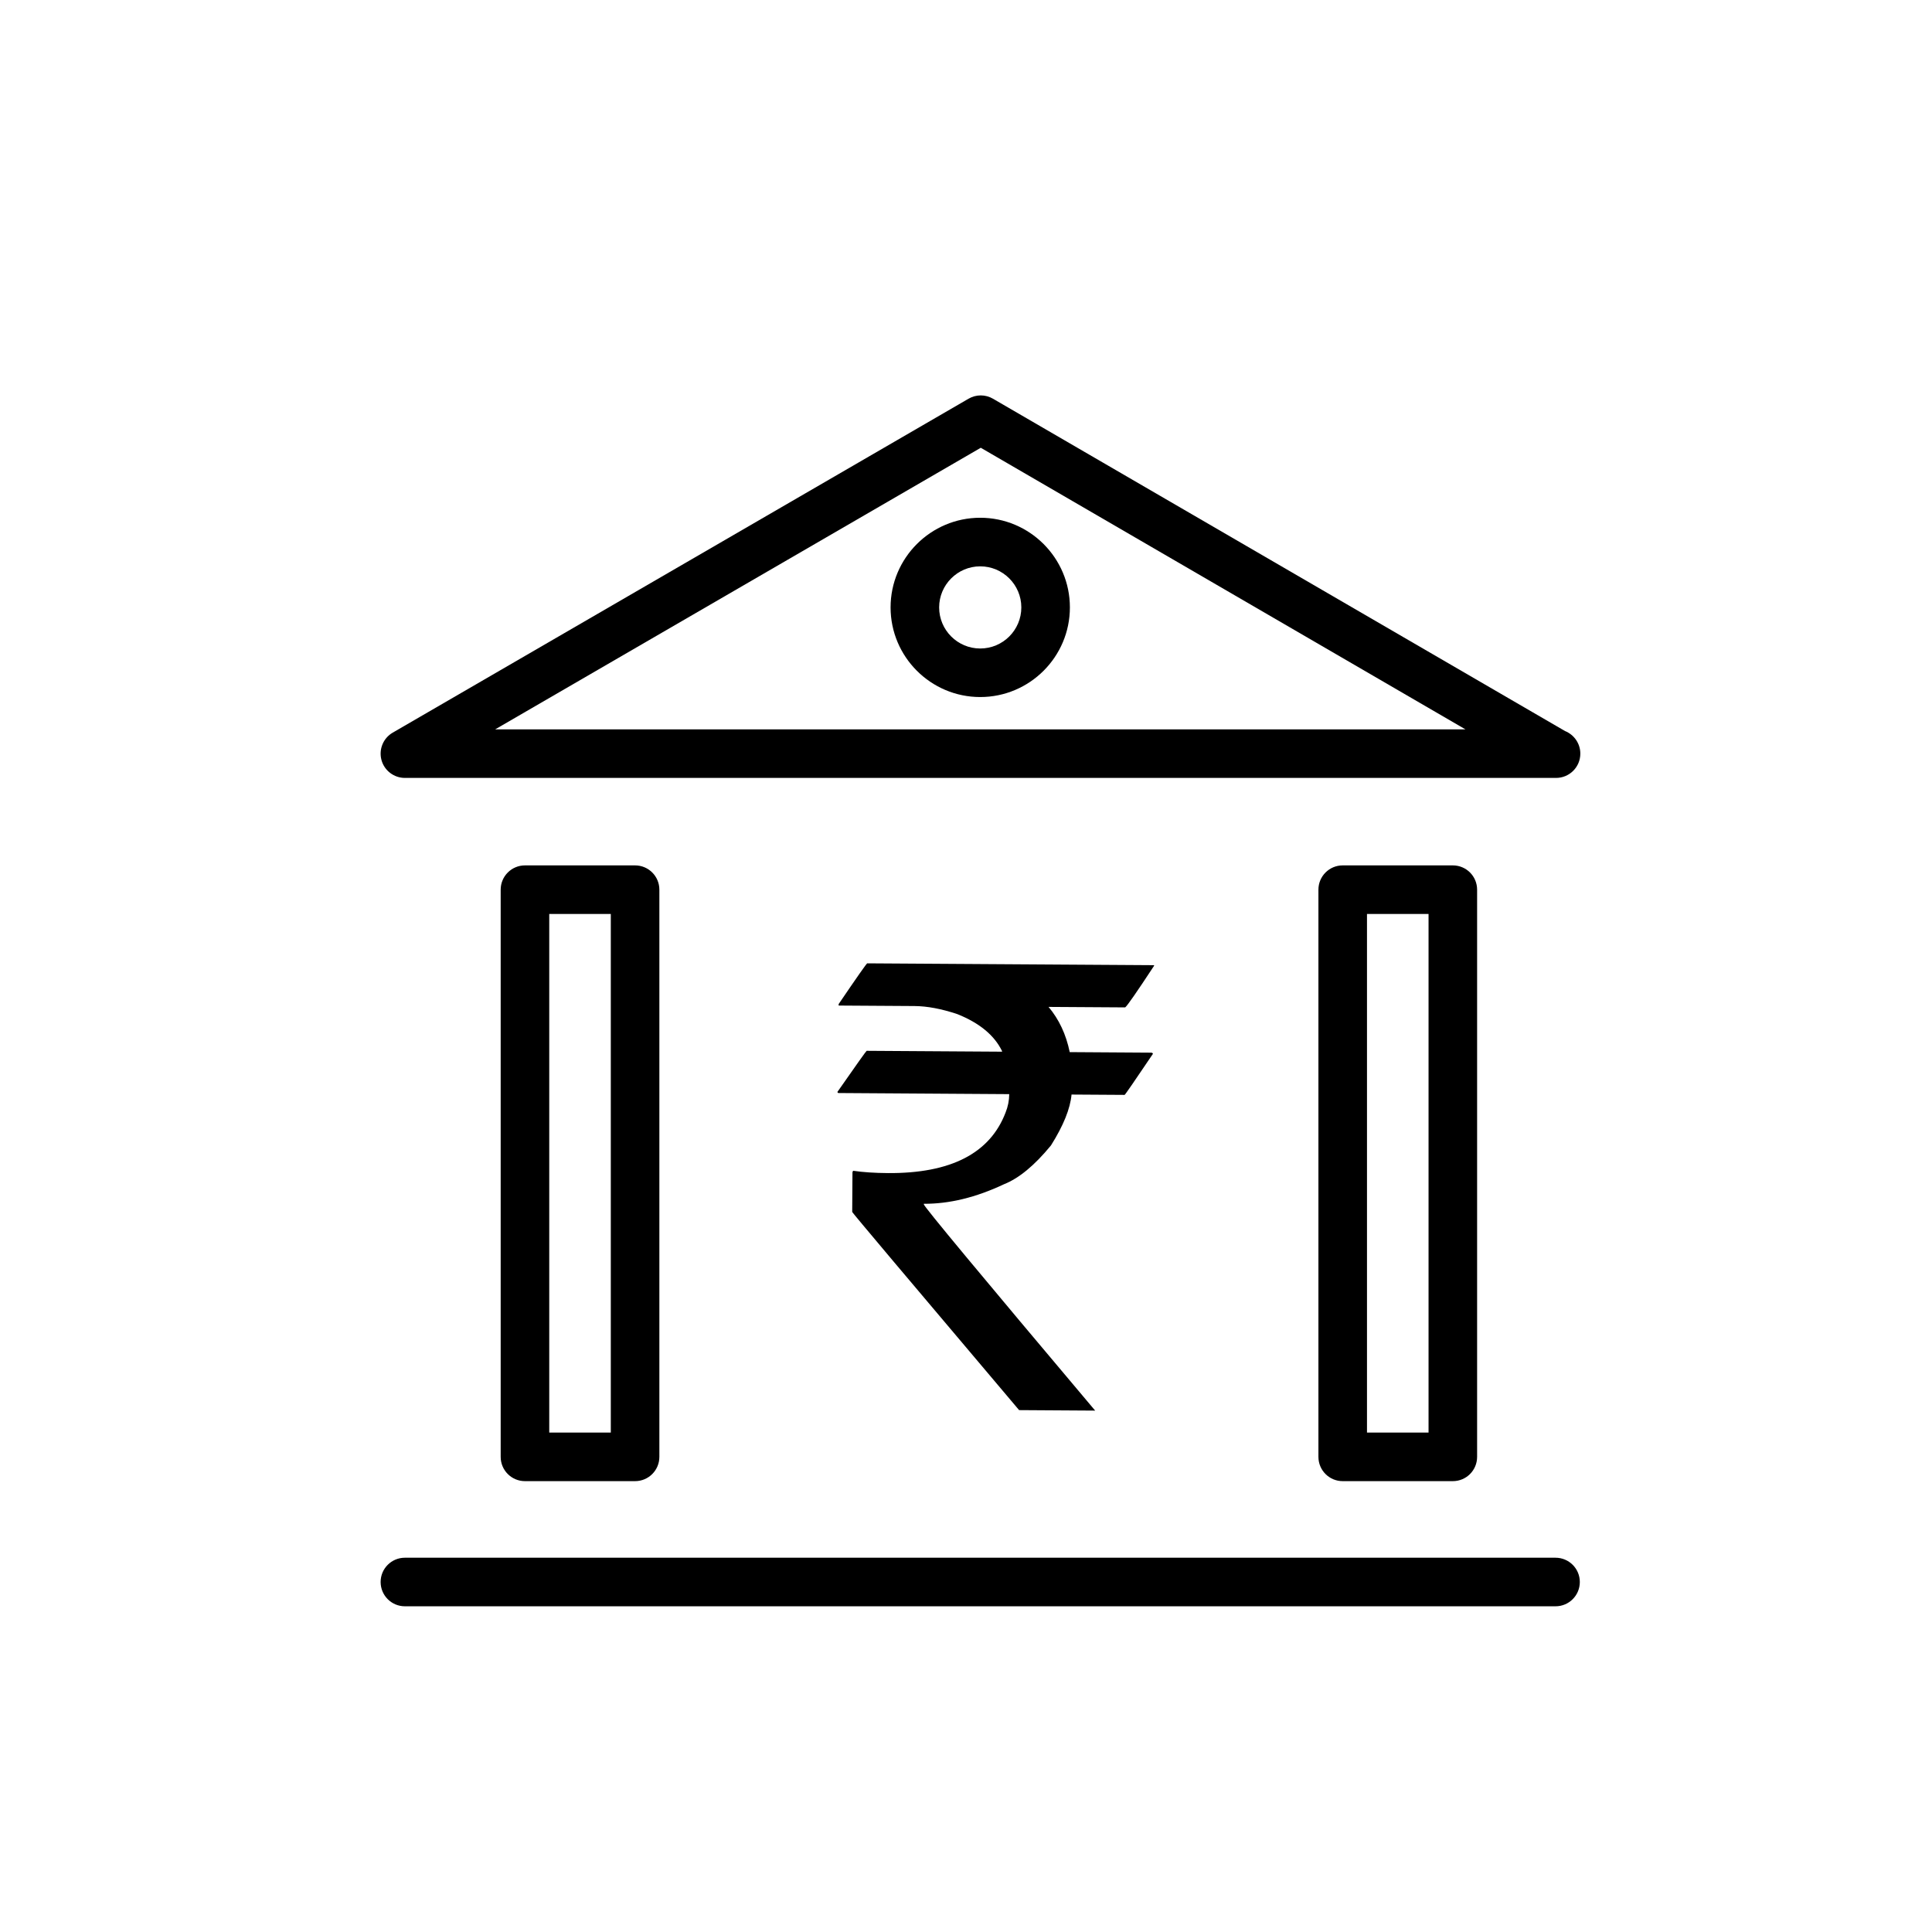
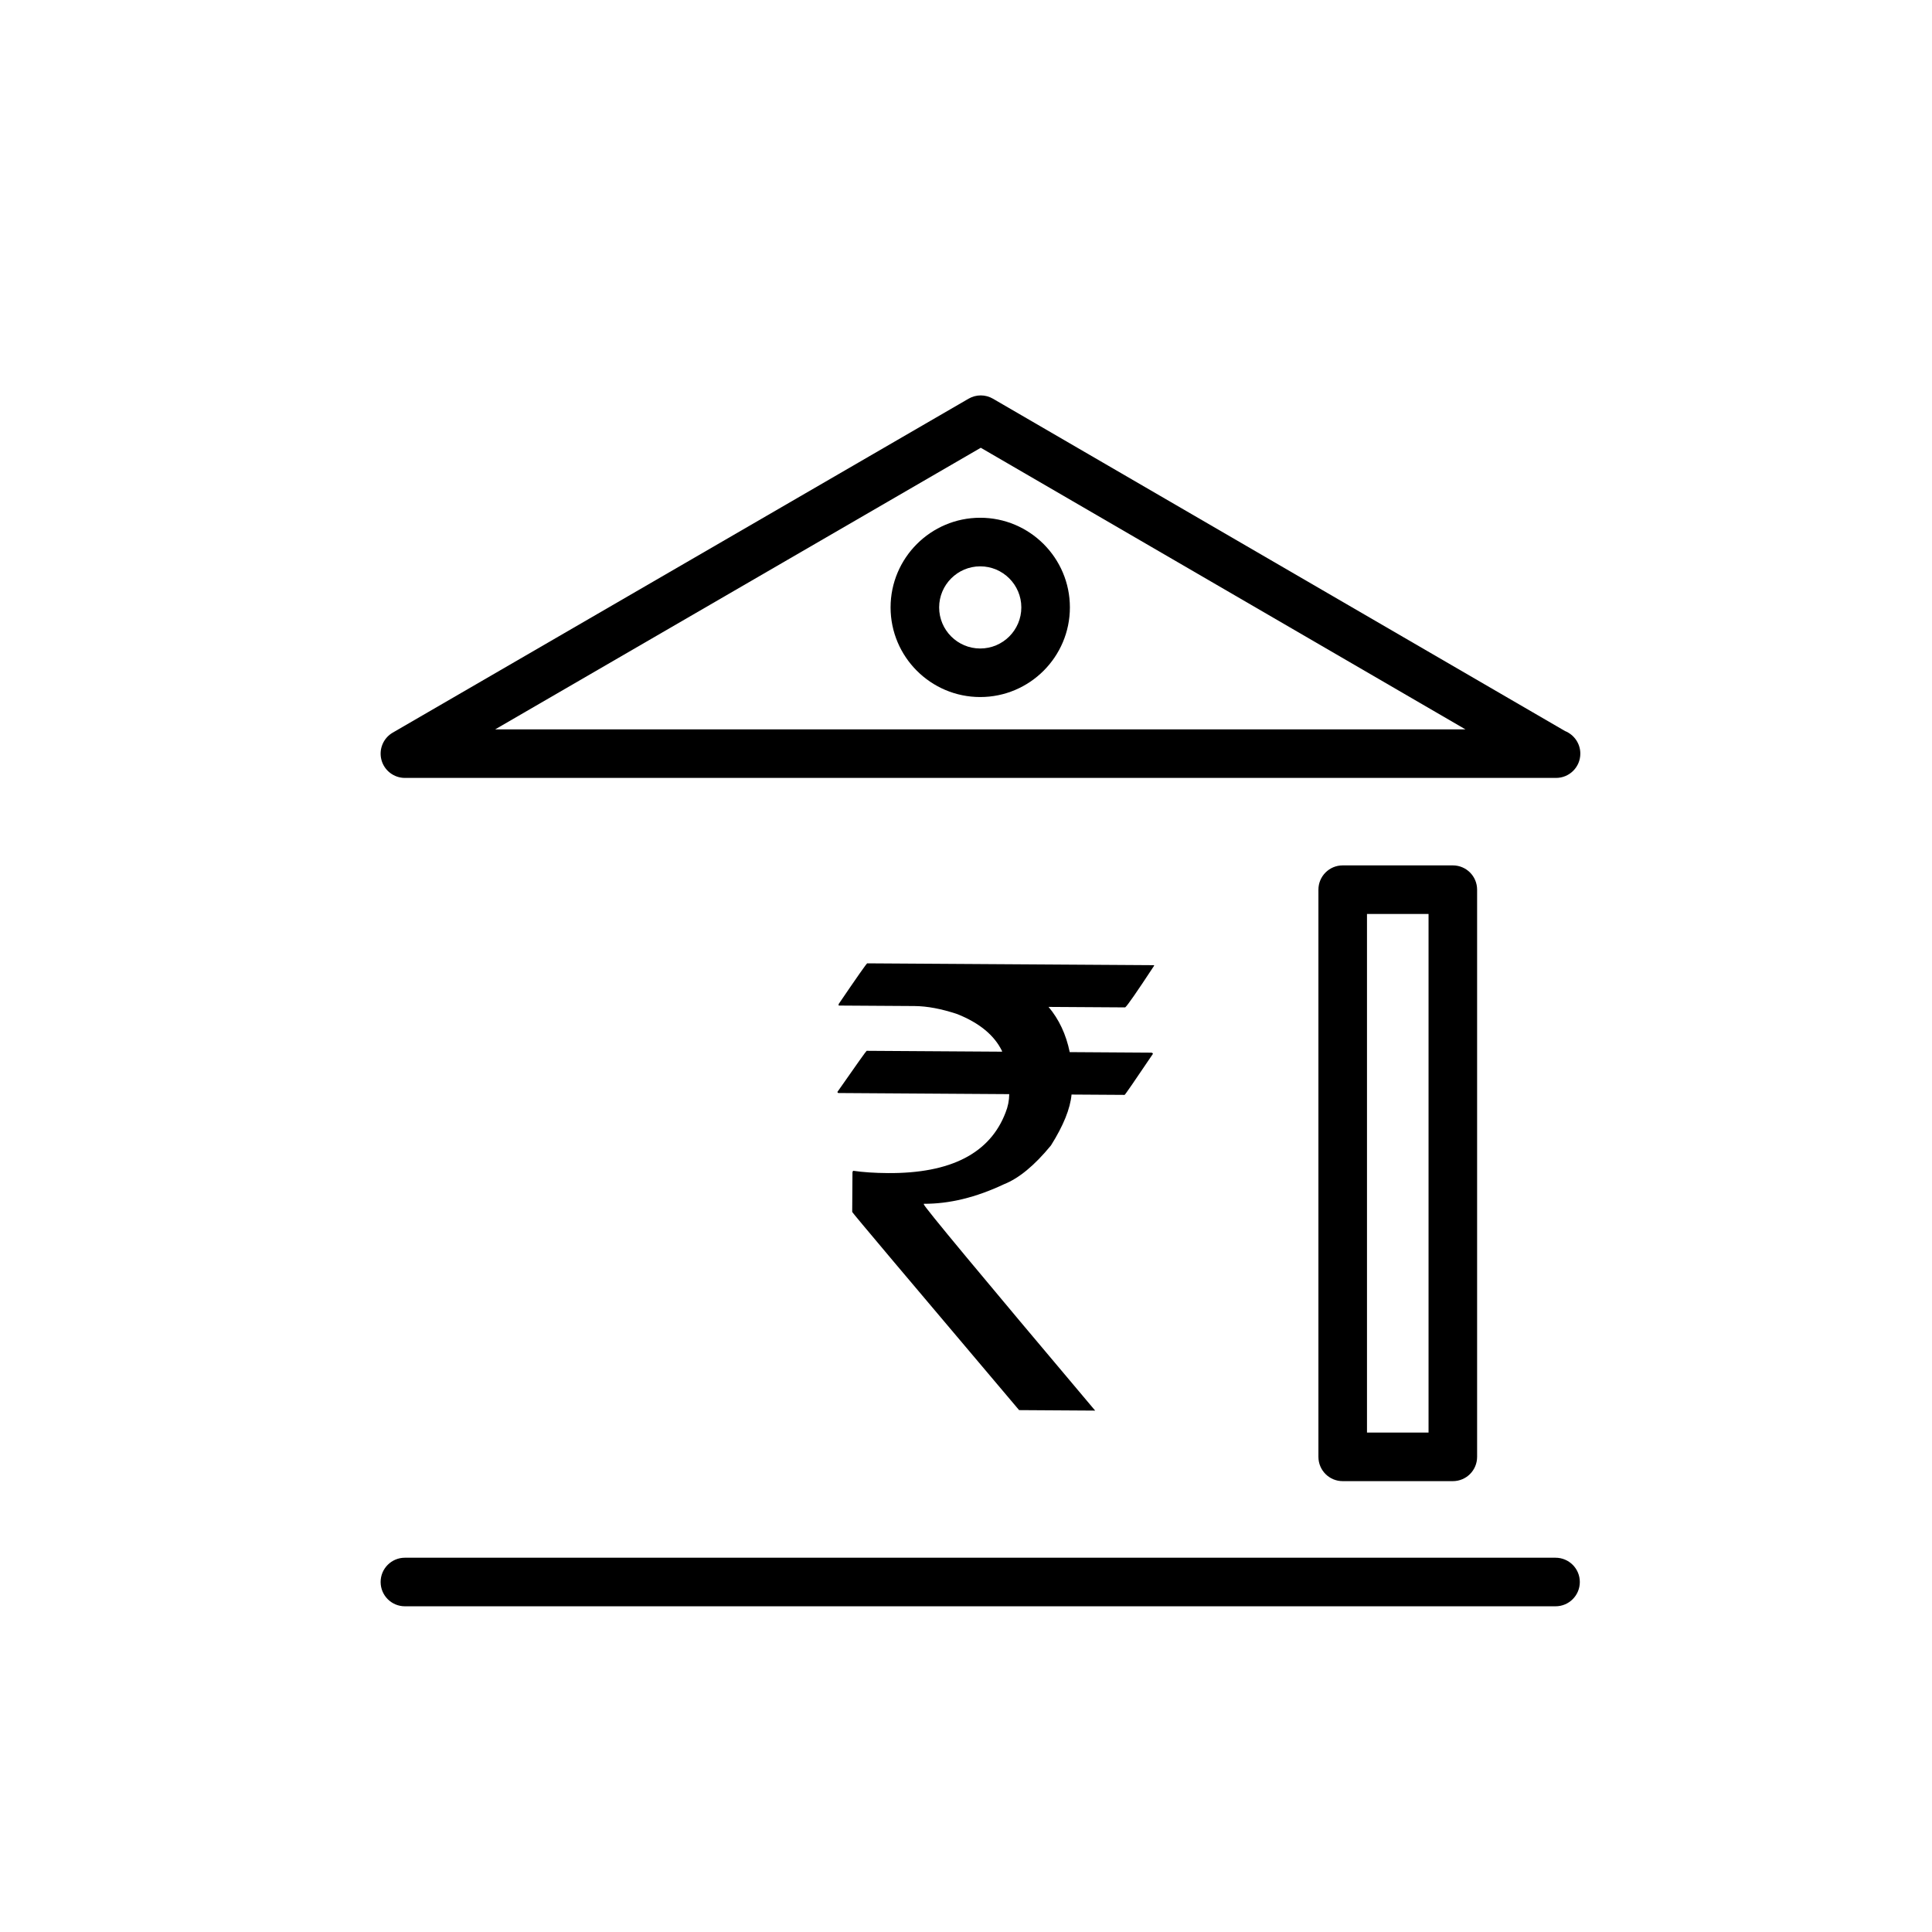
<svg xmlns="http://www.w3.org/2000/svg" width="80" height="80" viewBox="0 0 80 80" fill="none">
-   <path d="M21.738 35.834C21.182 35.834 20.732 36.284 20.732 36.84V60.325C20.732 60.882 21.182 61.331 21.738 61.331H26.297C26.853 61.331 27.303 60.882 27.303 60.325V36.84C27.303 36.284 26.853 35.834 26.297 35.834H21.738V35.834ZM25.292 59.32H22.743V37.845H25.292V59.32Z" fill="black" />
  <path d="M55.598 35.834C55.042 35.834 54.593 36.284 54.593 36.84V60.325C54.593 60.882 55.042 61.331 55.598 61.331H60.159C60.715 61.331 61.164 60.882 61.164 60.325V36.84C61.164 36.284 60.715 35.834 60.159 35.834H55.598V35.834ZM59.153 59.32H56.604V37.845H59.153V59.32Z" fill="black" />
  <path d="M16.766 32.212H64.412C64.419 32.213 64.427 32.213 64.432 32.212C64.988 32.212 65.438 31.762 65.438 31.206C65.438 30.784 65.177 30.422 64.808 30.273L41.117 16.51C40.805 16.328 40.421 16.327 40.107 16.509L16.262 30.337C15.868 30.565 15.678 31.029 15.795 31.468C15.913 31.907 16.312 32.212 16.766 32.212V32.212ZM40.612 18.541L60.68 30.201H20.505L40.612 18.541V18.541Z" fill="black" />
  <path d="M35.91 39.89L47.788 39.966L47.788 39.991C47.081 41.066 46.683 41.641 46.592 41.714L43.418 41.694C43.851 42.208 44.144 42.832 44.295 43.566L47.678 43.588C47.719 43.597 47.74 43.614 47.74 43.638C46.975 44.771 46.585 45.337 46.568 45.337L44.37 45.323C44.317 45.908 44.033 46.611 43.517 47.431C42.837 48.26 42.187 48.795 41.568 49.039C40.412 49.584 39.307 49.852 38.254 49.846L38.254 49.87C38.253 49.953 40.618 52.8 45.348 58.41L42.199 58.39C37.592 52.945 35.288 50.21 35.288 50.185L35.299 48.541L35.324 48.479C35.735 48.539 36.217 48.571 36.768 48.575C39.369 48.592 40.992 47.757 41.637 46.072C41.737 45.825 41.788 45.57 41.79 45.306L34.727 45.26C34.695 45.26 34.678 45.244 34.678 45.211C35.468 44.078 35.871 43.512 35.887 43.512L41.493 43.548L41.493 43.524C41.176 42.87 40.558 42.359 39.638 41.991C38.981 41.772 38.389 41.661 37.862 41.658L34.726 41.638L34.727 41.576C35.491 40.452 35.886 39.889 35.91 39.89Z" fill="black" />
  <path d="M64.411 64.502H16.766C16.21 64.502 15.761 64.951 15.761 65.507C15.761 66.063 16.21 66.513 16.766 66.513H64.412C64.968 66.513 65.417 66.063 65.417 65.507C65.417 64.951 64.967 64.502 64.411 64.502V64.502Z" fill="black" />
  <path d="M40.589 21.439C38.542 21.439 36.877 23.104 36.877 25.151C36.877 27.198 38.542 28.863 40.589 28.863C42.636 28.863 44.302 27.198 44.302 25.151C44.302 23.104 42.636 21.439 40.589 21.439V21.439ZM40.589 26.853C39.65 26.853 38.888 26.09 38.888 25.152C38.888 24.214 39.651 23.451 40.589 23.451C41.527 23.451 42.291 24.214 42.291 25.152C42.291 26.09 41.528 26.853 40.589 26.853Z" fill="black" />
</svg>